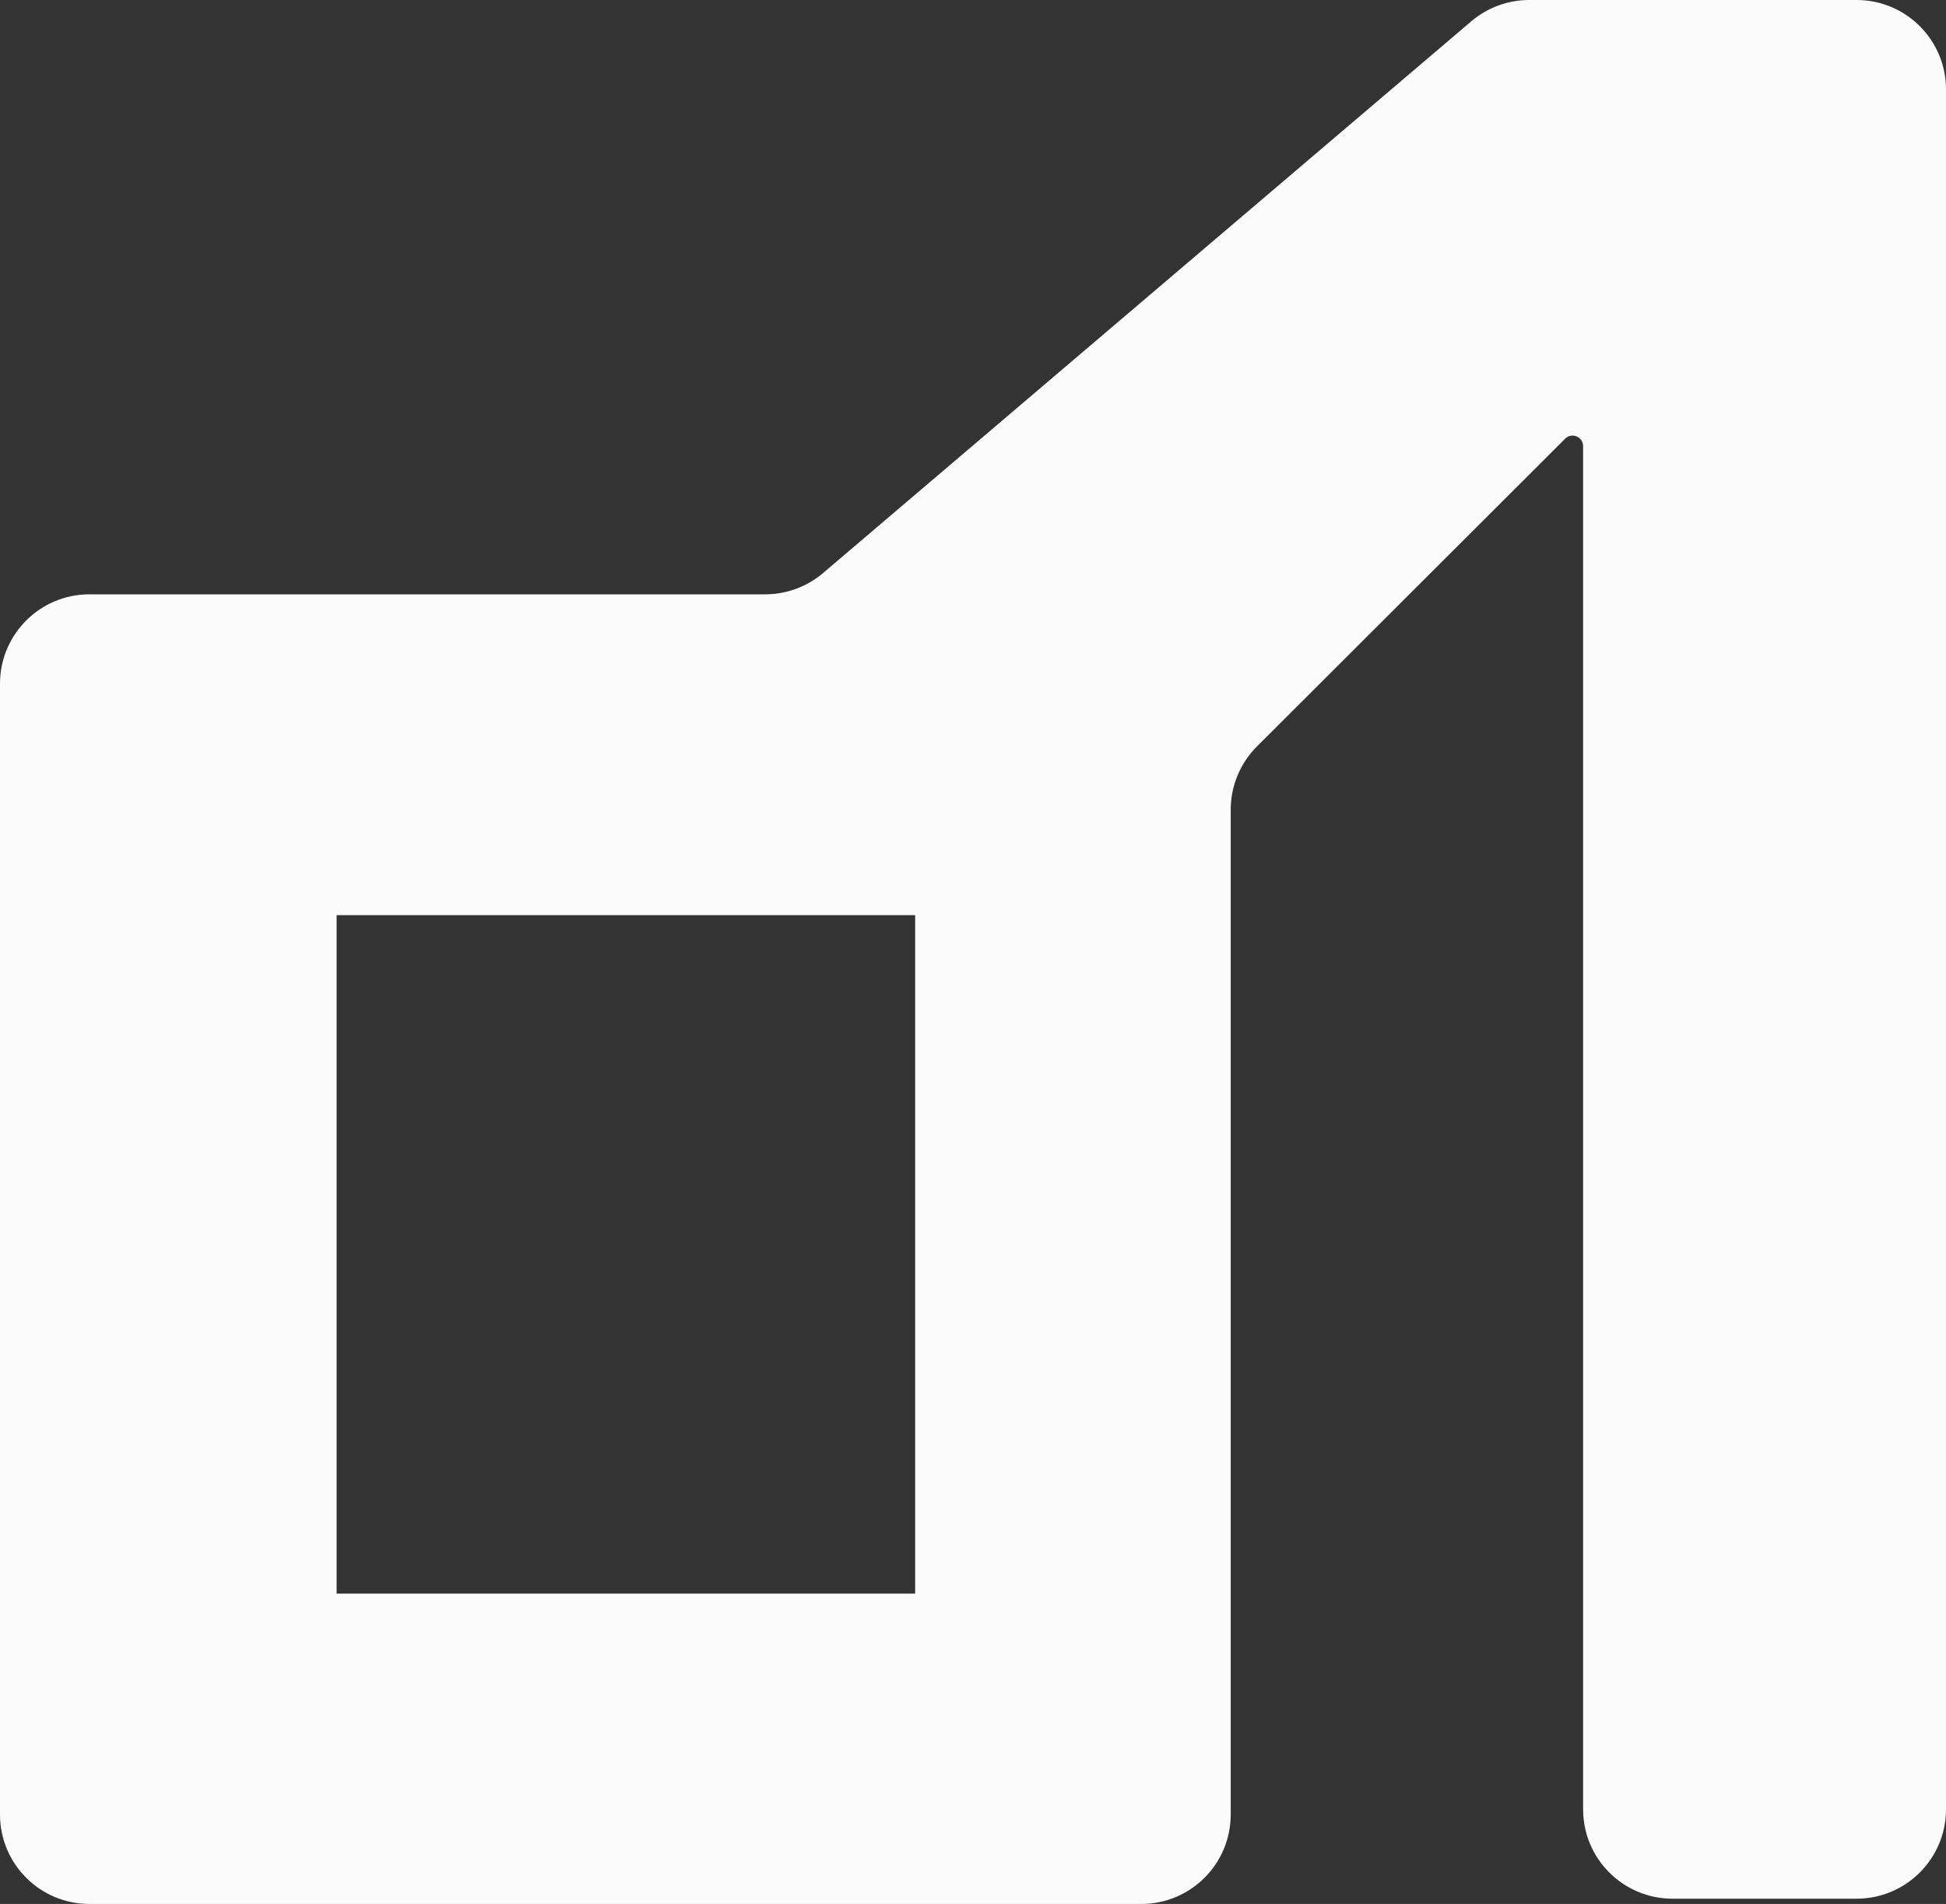
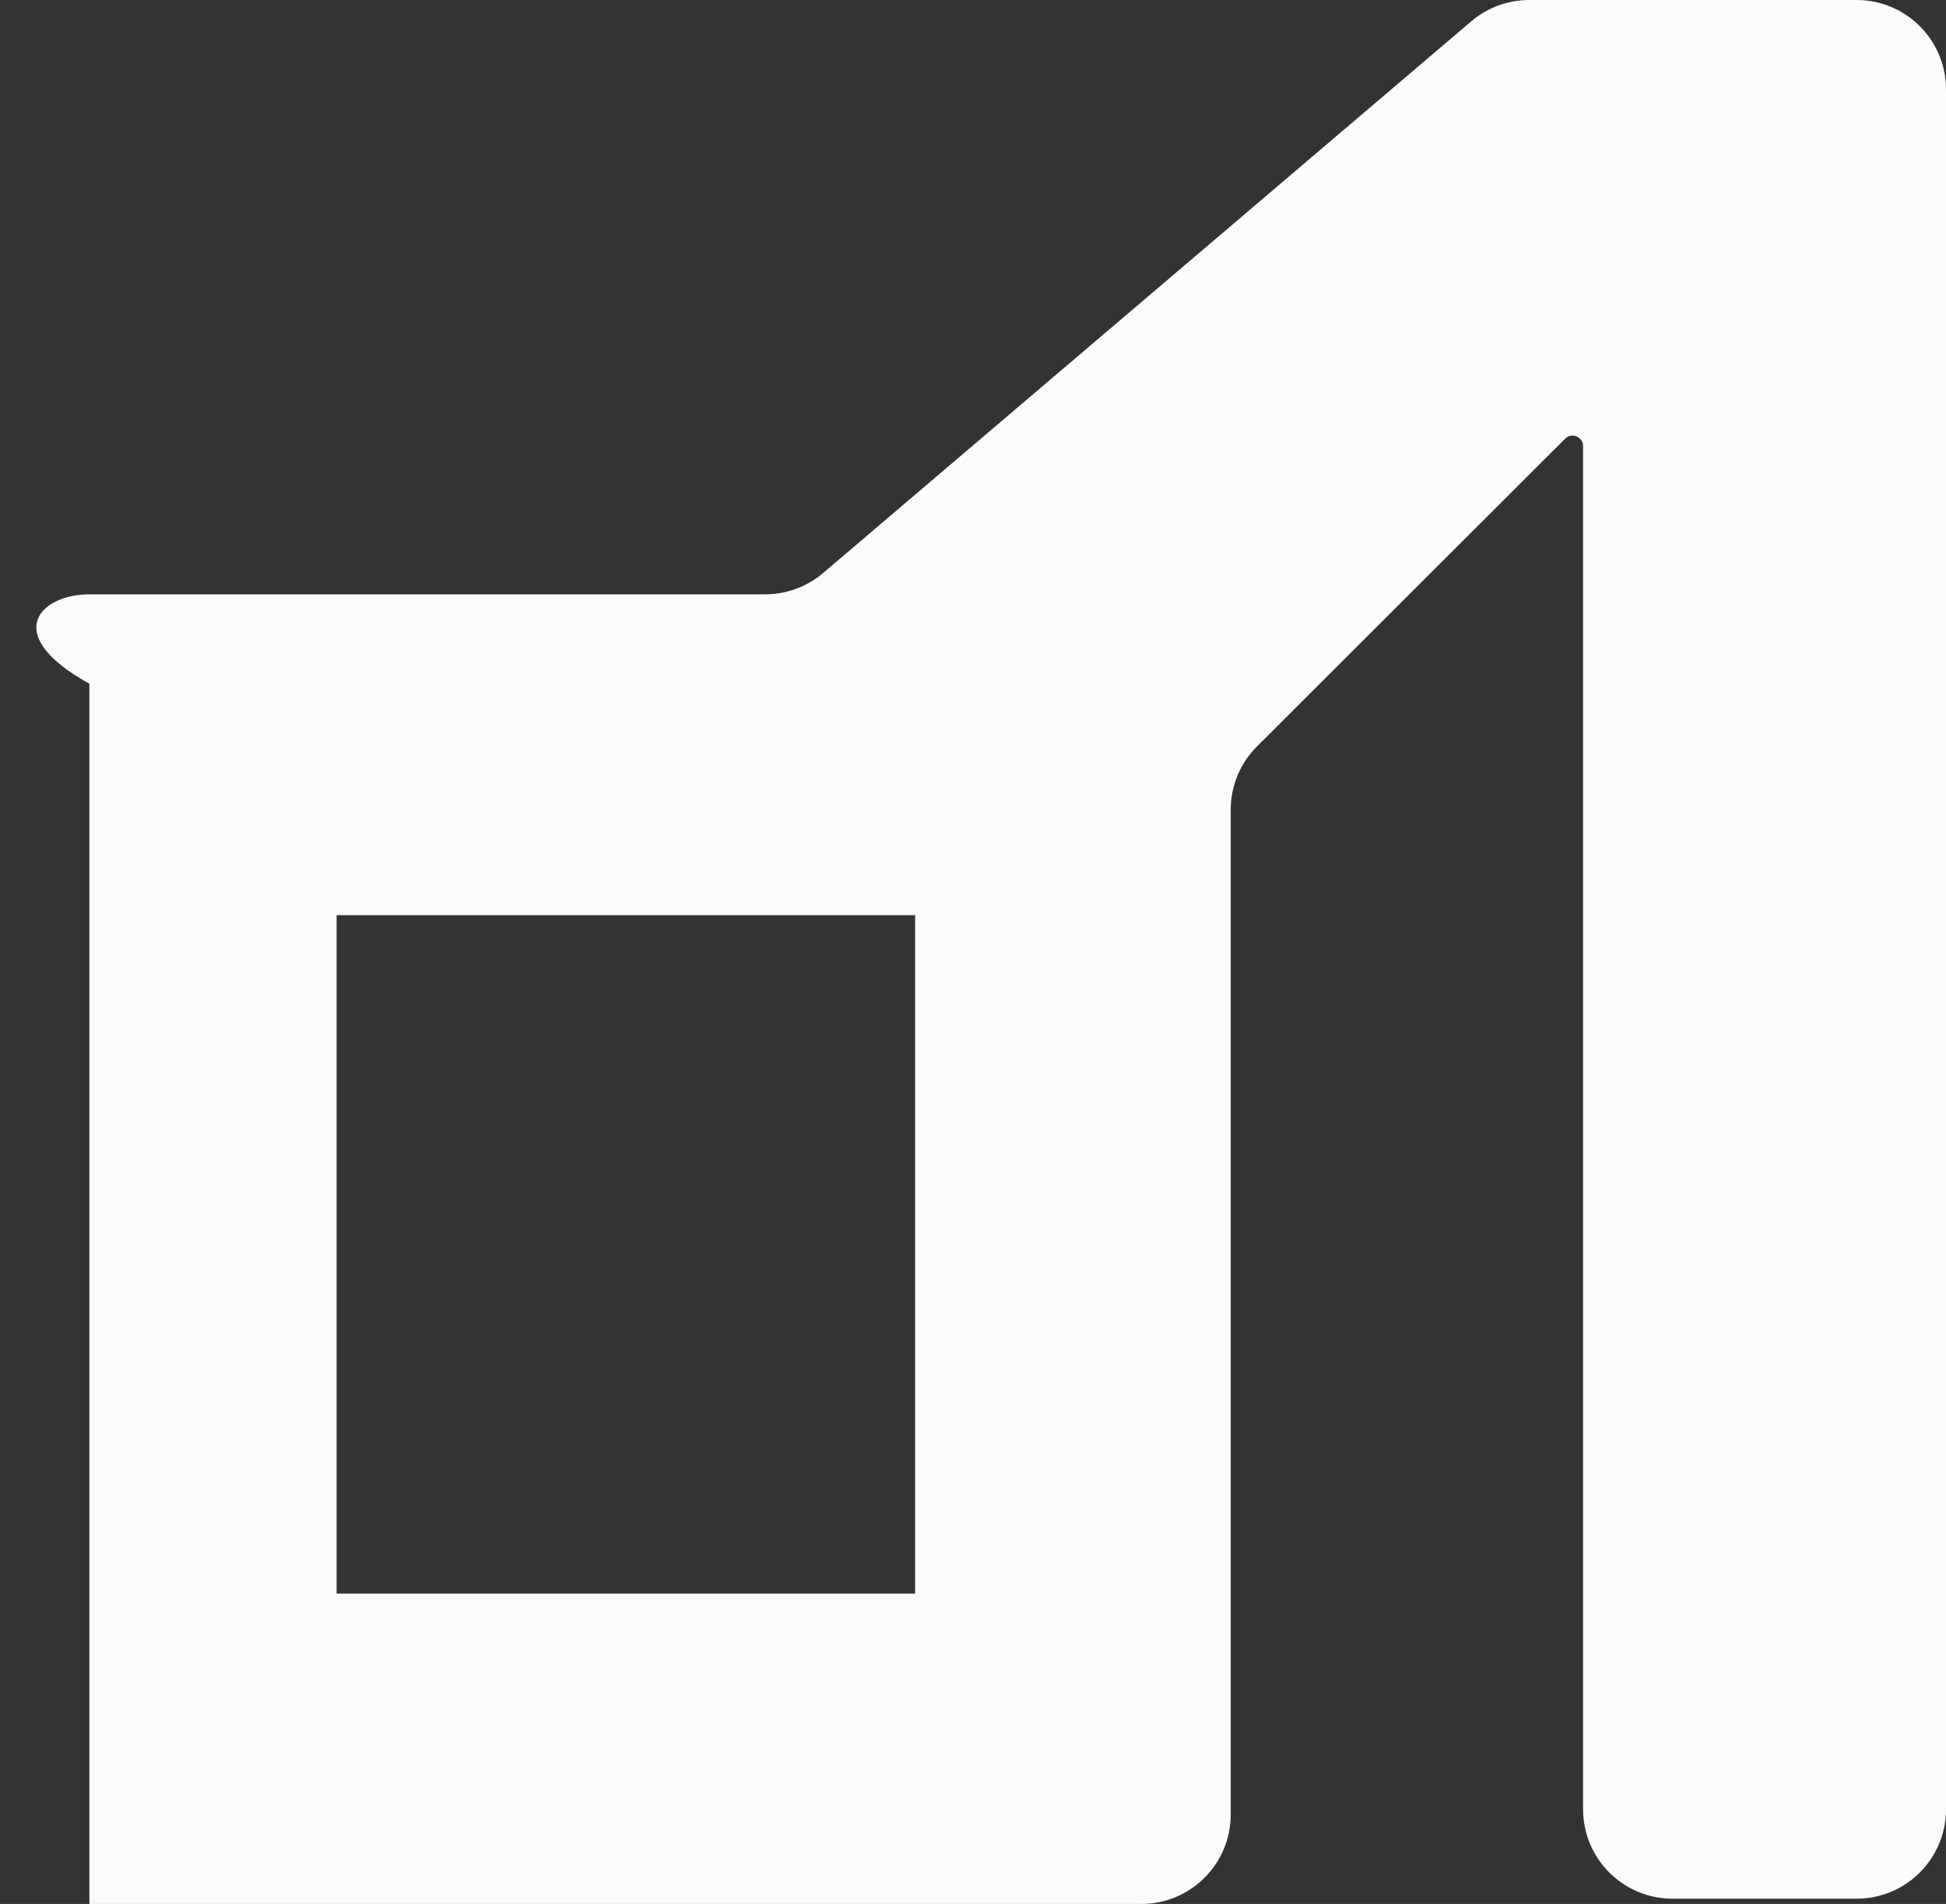
<svg xmlns="http://www.w3.org/2000/svg" width="370" height="362" viewBox="0 0 370 362" fill="none">
  <rect x="0" y="0" width="370" height="362" fill="#333333" stroke="none" />
-   <path d="M353 0C362.389 3.22129e-08 370 7.611 370 17V344C370 353.389 362.389 361 353 361H318C308.611 361 301 353.389 301 344V84.823C301 83.042 298.847 82.15 297.587 83.408L238.988 141.923C235.795 145.112 234 149.439 234 153.952V345C234 354.389 226.389 362 217 362H17C7.611 362 0 354.389 0 345V130C0 120.611 7.611 113 17 113H145.483C149.521 113 153.427 111.562 156.502 108.945L279.736 4.055C282.811 1.438 286.717 8.0301e-05 290.755 0H353ZM64 174V303H174V174H64Z" fill="#FBFBFB" />
+   <path d="M353 0C362.389 3.22129e-08 370 7.611 370 17V344C370 353.389 362.389 361 353 361H318C308.611 361 301 353.389 301 344V84.823C301 83.042 298.847 82.15 297.587 83.408L238.988 141.923C235.795 145.112 234 149.439 234 153.952V345C234 354.389 226.389 362 217 362H17V130C0 120.611 7.611 113 17 113H145.483C149.521 113 153.427 111.562 156.502 108.945L279.736 4.055C282.811 1.438 286.717 8.0301e-05 290.755 0H353ZM64 174V303H174V174H64Z" fill="#FBFBFB" />
</svg>